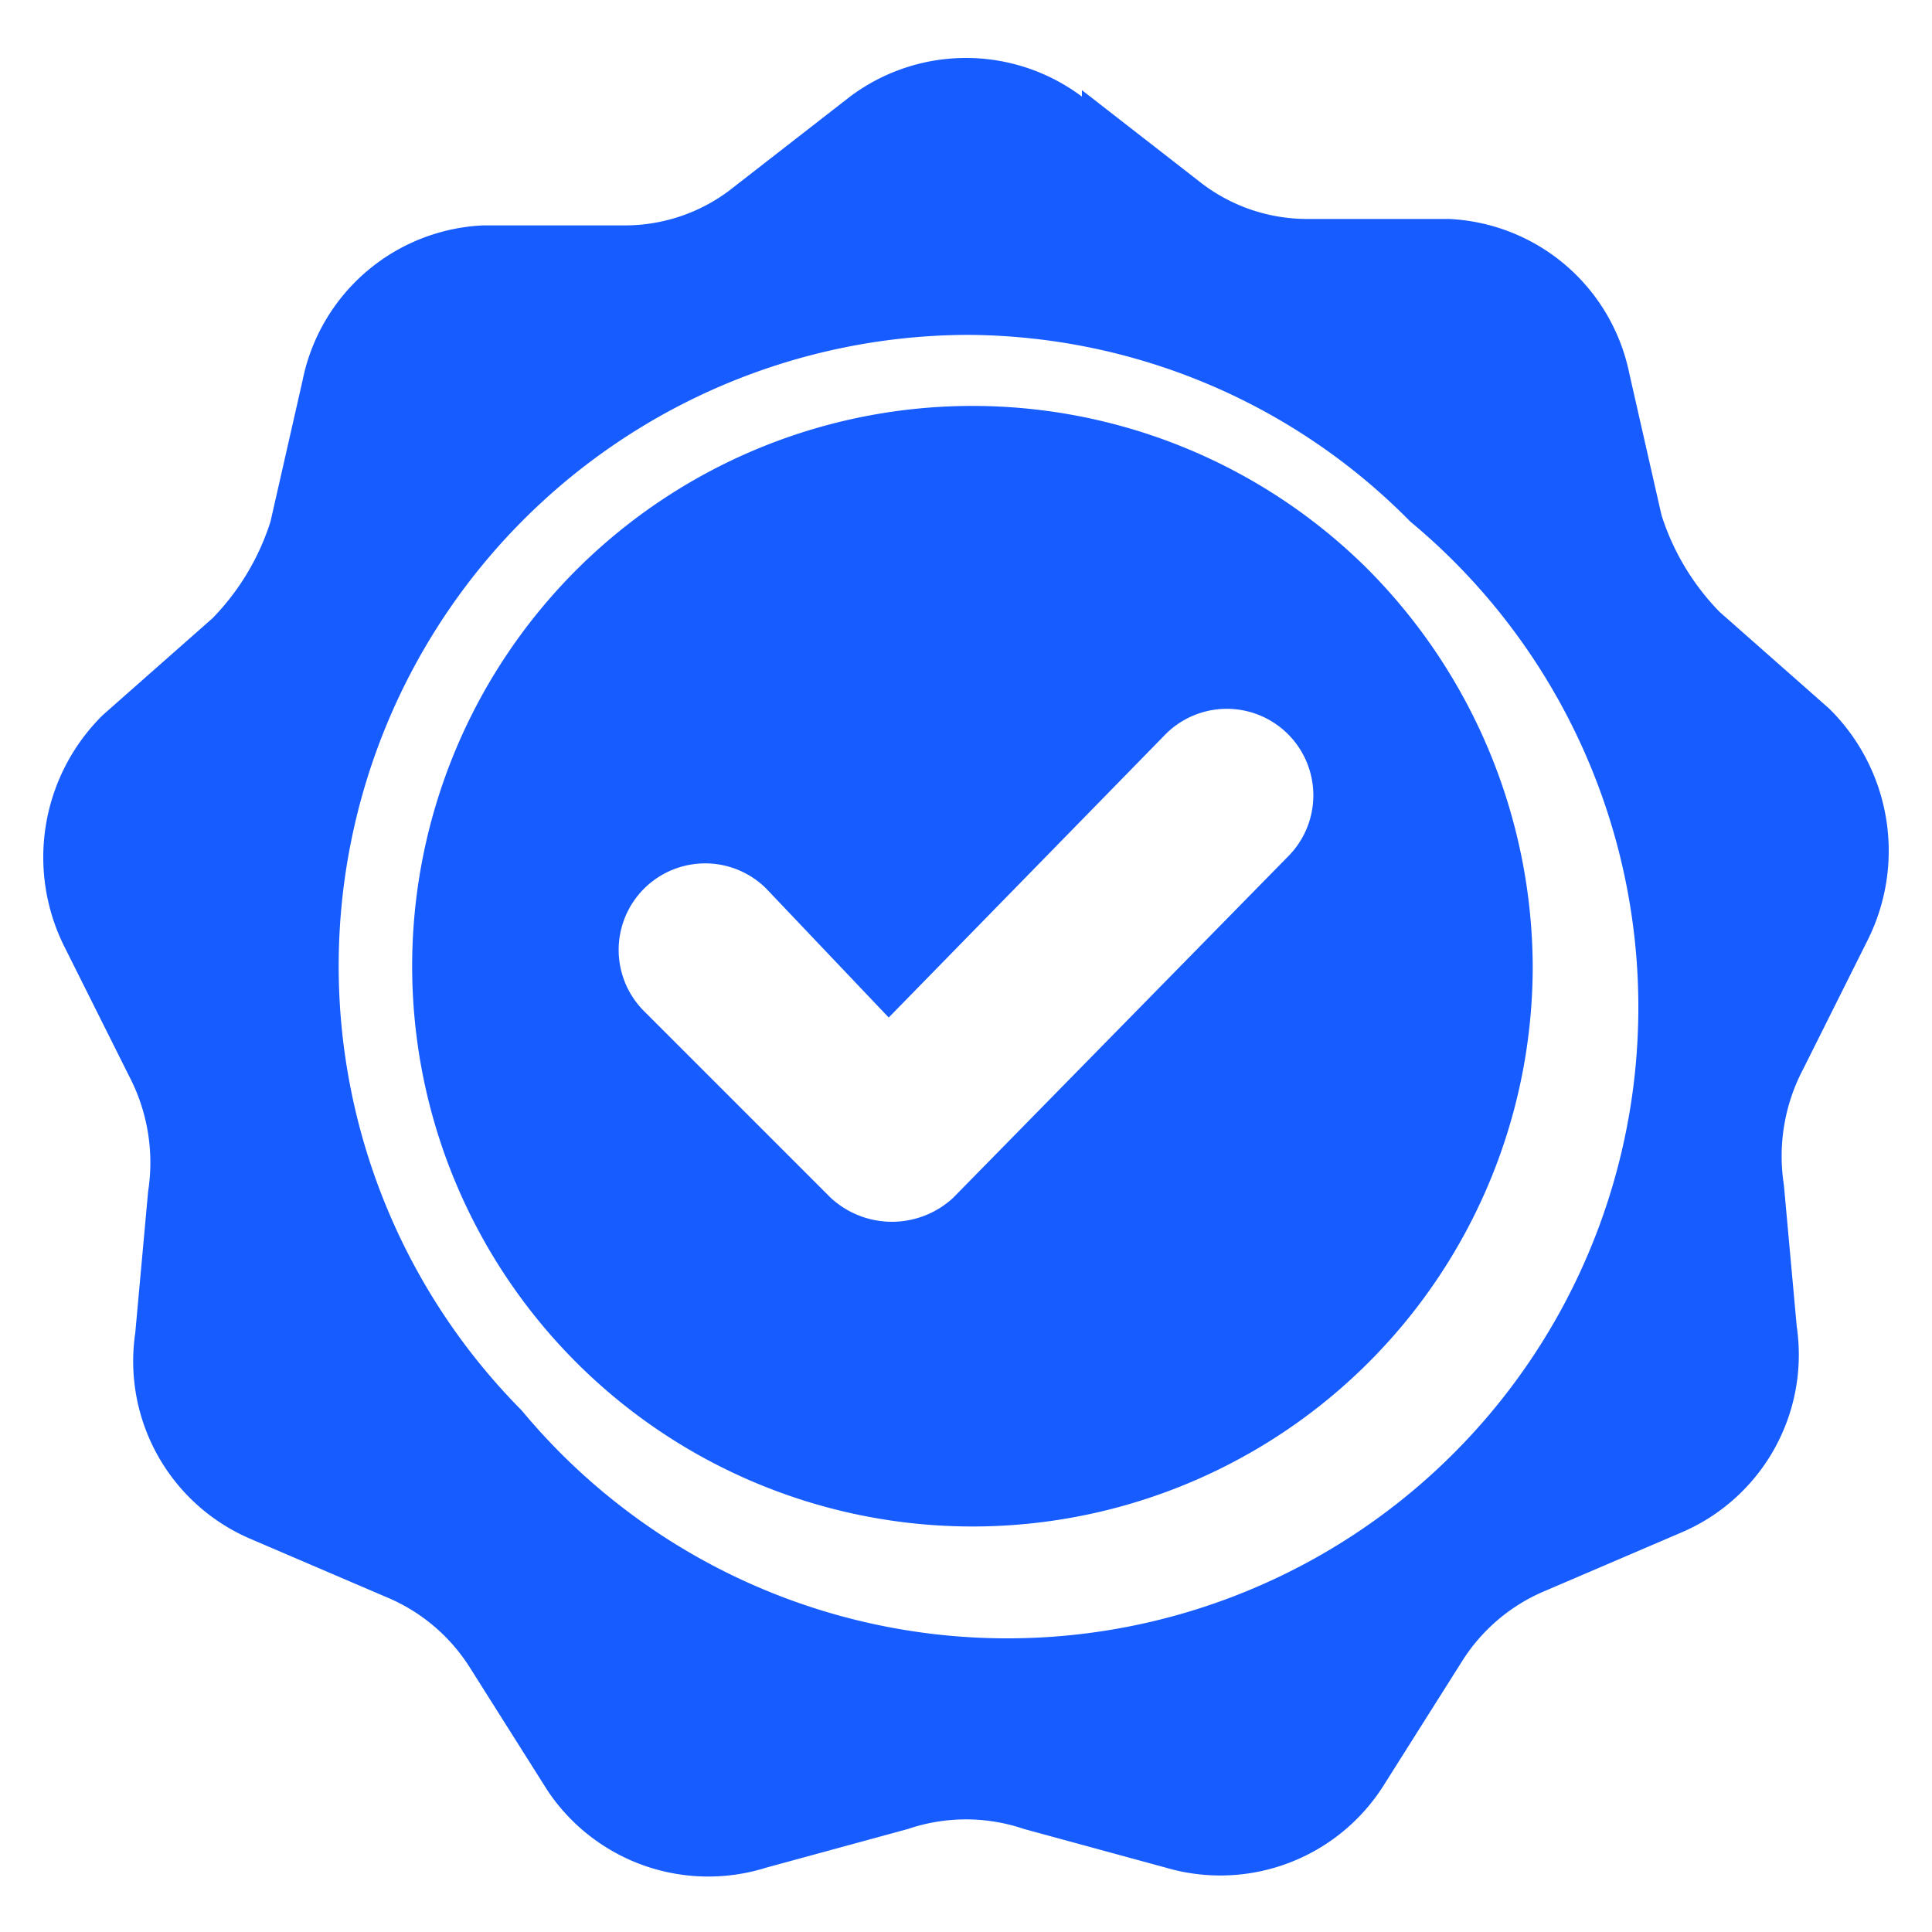
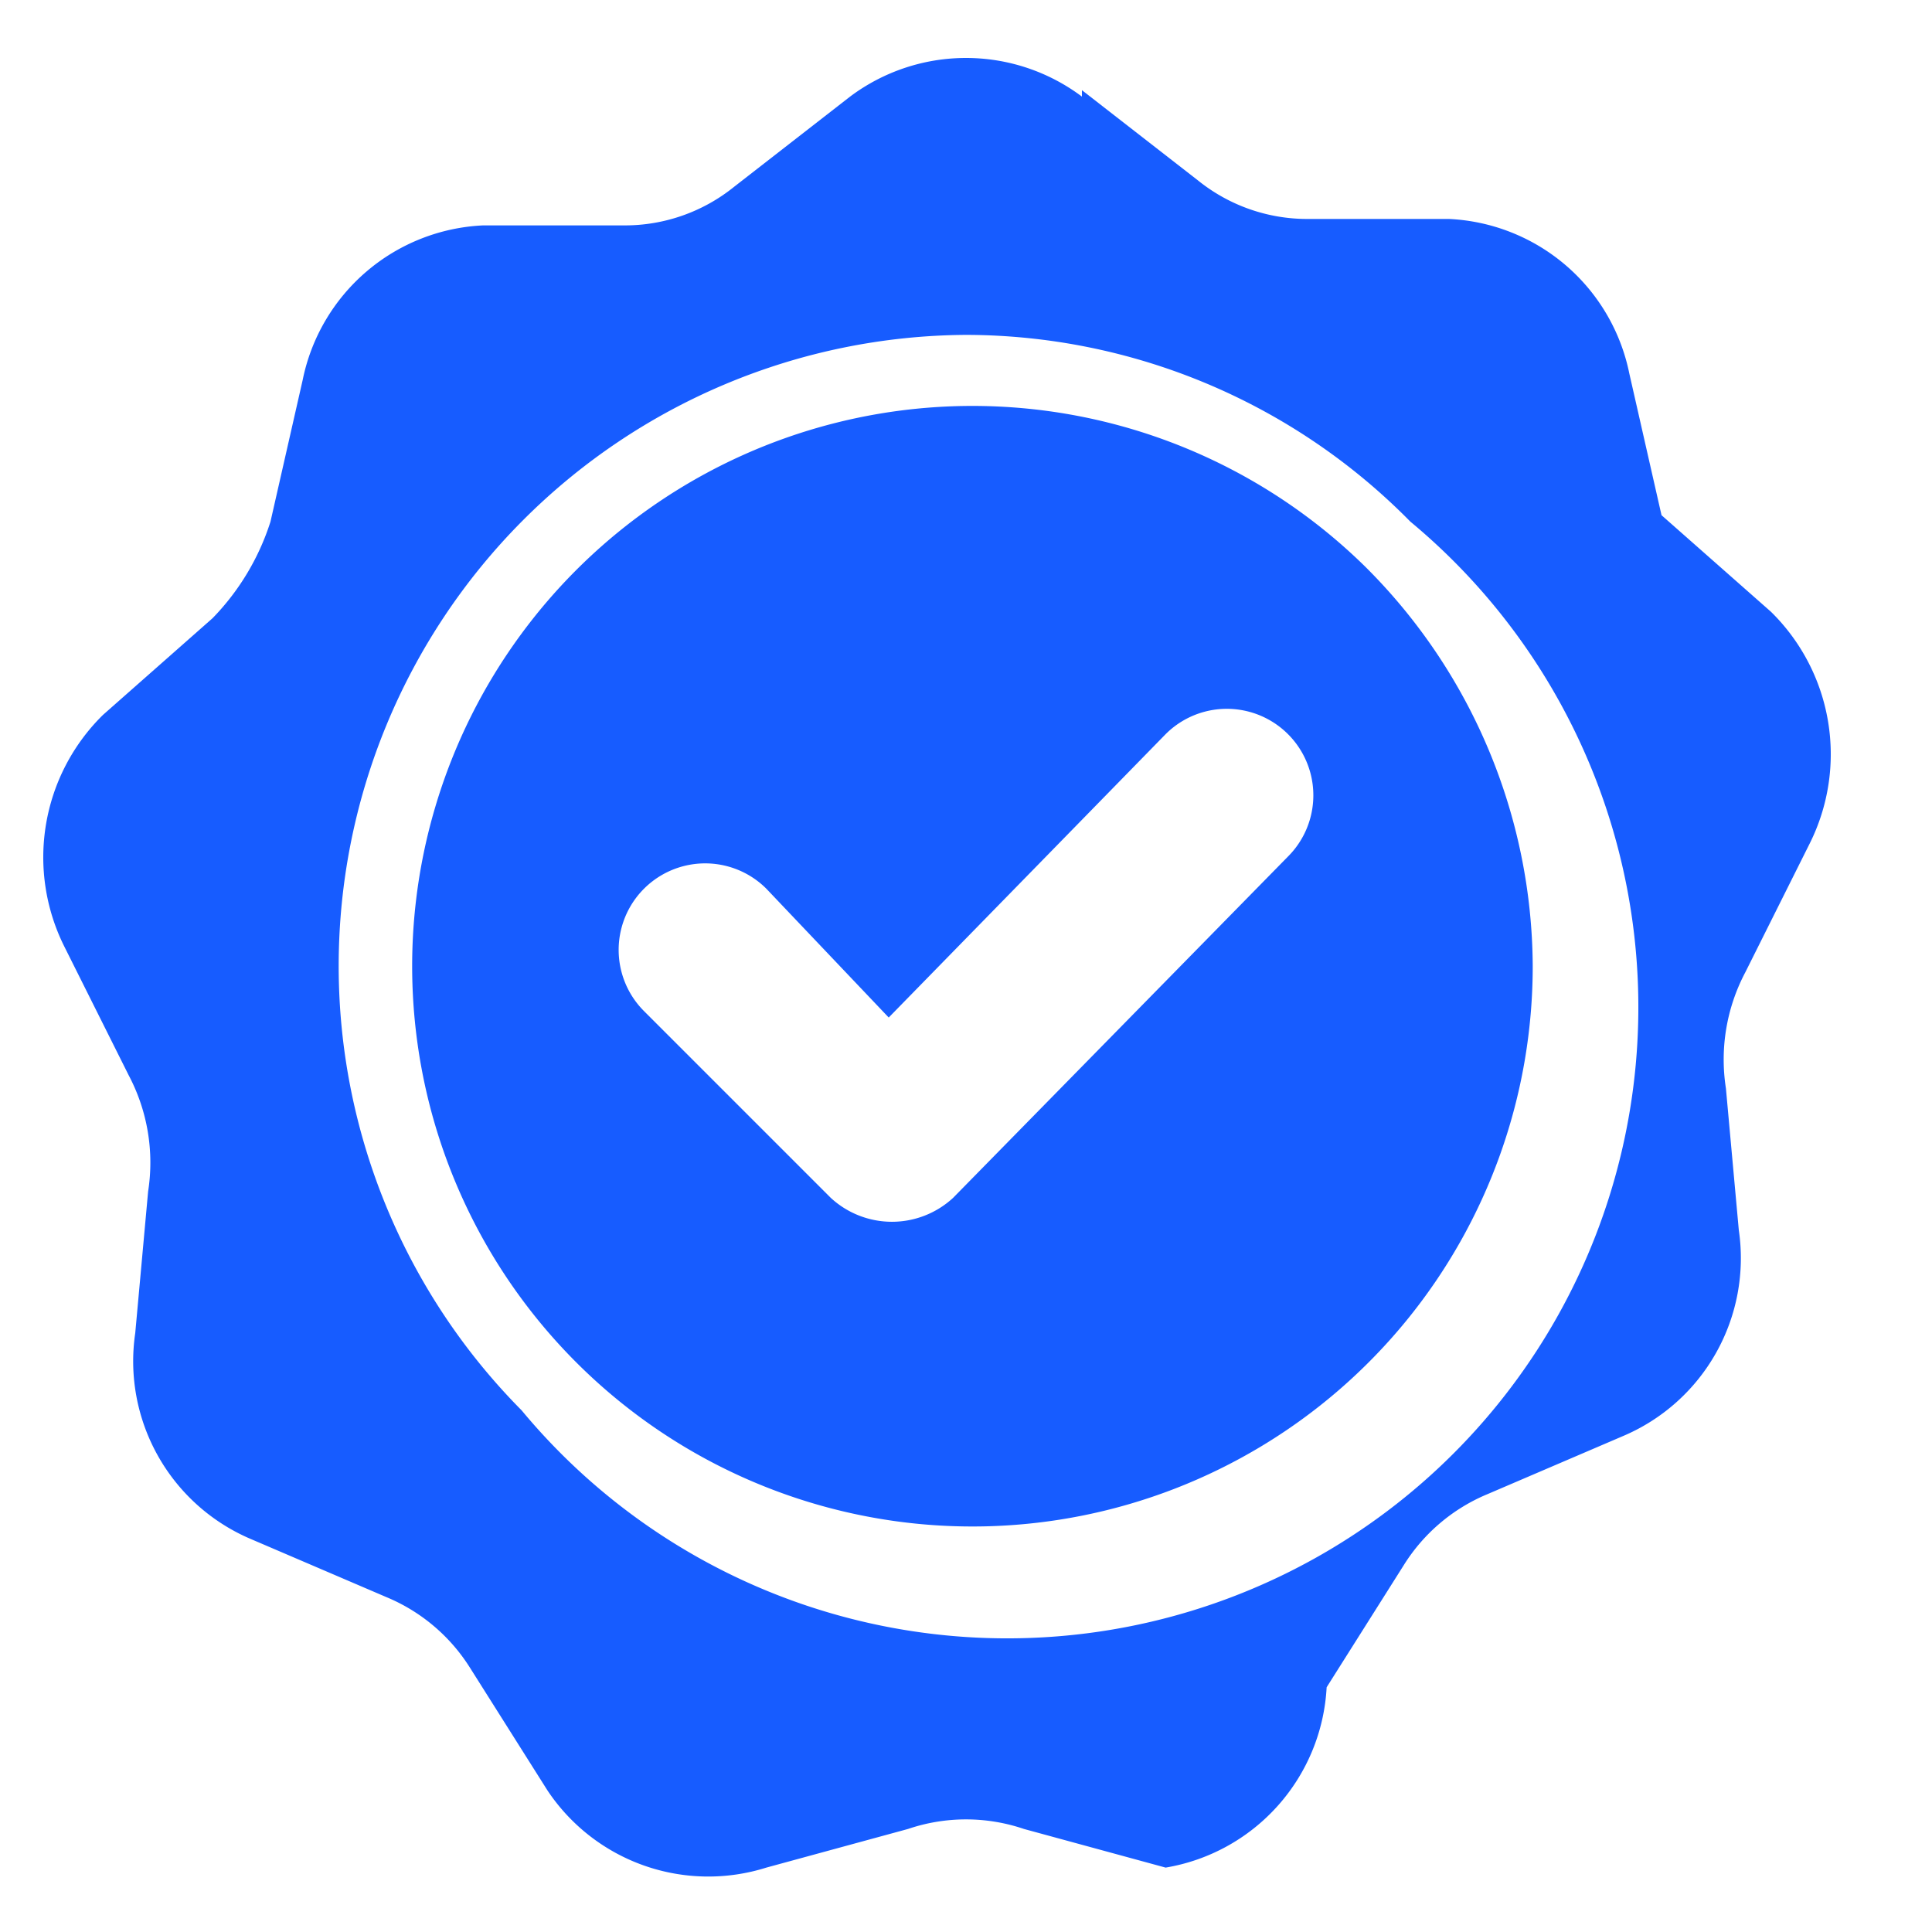
<svg xmlns="http://www.w3.org/2000/svg" viewBox="0 0 30 30">
-   <path d="M16.8,1.4l1.8,1.4a2.7,2.7,0,0,0,1.7.6h2.2a3,3,0,0,1,2.8,2.4l.5,2.2a3.8,3.8,0,0,0,.9,1.5l1.7,1.5a3.1,3.1,0,0,1,.6,3.6l-1,2a2.9,2.9,0,0,0-.3,1.8l.2,2.2a3,3,0,0,1-1.8,3.2l-2.1.9a2.8,2.8,0,0,0-1.3,1.1l-1.2,1.9A3,3,0,0,1,18.1,29l-2.2-.6a2.8,2.8,0,0,0-1.8,0l-2.2.6a3,3,0,0,1-3.4-1.2L7.3,25.9A2.8,2.8,0,0,0,6,24.8l-2.1-.9a3,3,0,0,1-1.8-3.2l.2-2.2A2.9,2.9,0,0,0,2,16.7l-1-2a3.1,3.1,0,0,1,.6-3.6L3.3,9.6a3.8,3.8,0,0,0,.9-1.5l.5-2.2A3,3,0,0,1,7.5,3.5H9.7a2.7,2.7,0,0,0,1.7-.6l1.8-1.4a3,3,0,0,1,3.6,0Zm-3,14.4-1.9-2A1.3,1.3,0,1,0,10,15.7l2.9,2.9a1.4,1.4,0,0,0,1.9,0L20,13.3a1.3,1.3,0,0,0-1.9-1.9ZM15,5.2A9.8,9.8,0,0,0,8.1,21.9,9.8,9.8,0,1,0,21.9,8.1,9.7,9.7,0,0,0,15,5.2Zm6.2,3.6A8.7,8.7,0,1,0,23.8,15a8.8,8.8,0,0,0-2.6-6.2Z" style="fill:#175cff;fill-rule:evenodd" />
+   <path d="M16.8,1.4l1.8,1.4a2.7,2.7,0,0,0,1.7.6h2.2a3,3,0,0,1,2.8,2.4l.5,2.2l1.7,1.5a3.1,3.1,0,0,1,.6,3.6l-1,2a2.9,2.9,0,0,0-.3,1.8l.2,2.2a3,3,0,0,1-1.8,3.2l-2.1.9a2.8,2.8,0,0,0-1.3,1.1l-1.2,1.9A3,3,0,0,1,18.1,29l-2.2-.6a2.8,2.8,0,0,0-1.8,0l-2.2.6a3,3,0,0,1-3.4-1.2L7.3,25.9A2.8,2.8,0,0,0,6,24.8l-2.1-.9a3,3,0,0,1-1.8-3.2l.2-2.2A2.9,2.9,0,0,0,2,16.7l-1-2a3.1,3.1,0,0,1,.6-3.6L3.3,9.6a3.8,3.8,0,0,0,.9-1.5l.5-2.2A3,3,0,0,1,7.5,3.5H9.7a2.7,2.7,0,0,0,1.7-.6l1.8-1.4a3,3,0,0,1,3.6,0Zm-3,14.4-1.9-2A1.3,1.3,0,1,0,10,15.7l2.9,2.9a1.4,1.4,0,0,0,1.9,0L20,13.3a1.3,1.3,0,0,0-1.9-1.9ZM15,5.2A9.8,9.8,0,0,0,8.1,21.9,9.8,9.8,0,1,0,21.9,8.1,9.7,9.7,0,0,0,15,5.2Zm6.2,3.6A8.7,8.7,0,1,0,23.8,15a8.8,8.8,0,0,0-2.6-6.2Z" style="fill:#175cff;fill-rule:evenodd" />
</svg>